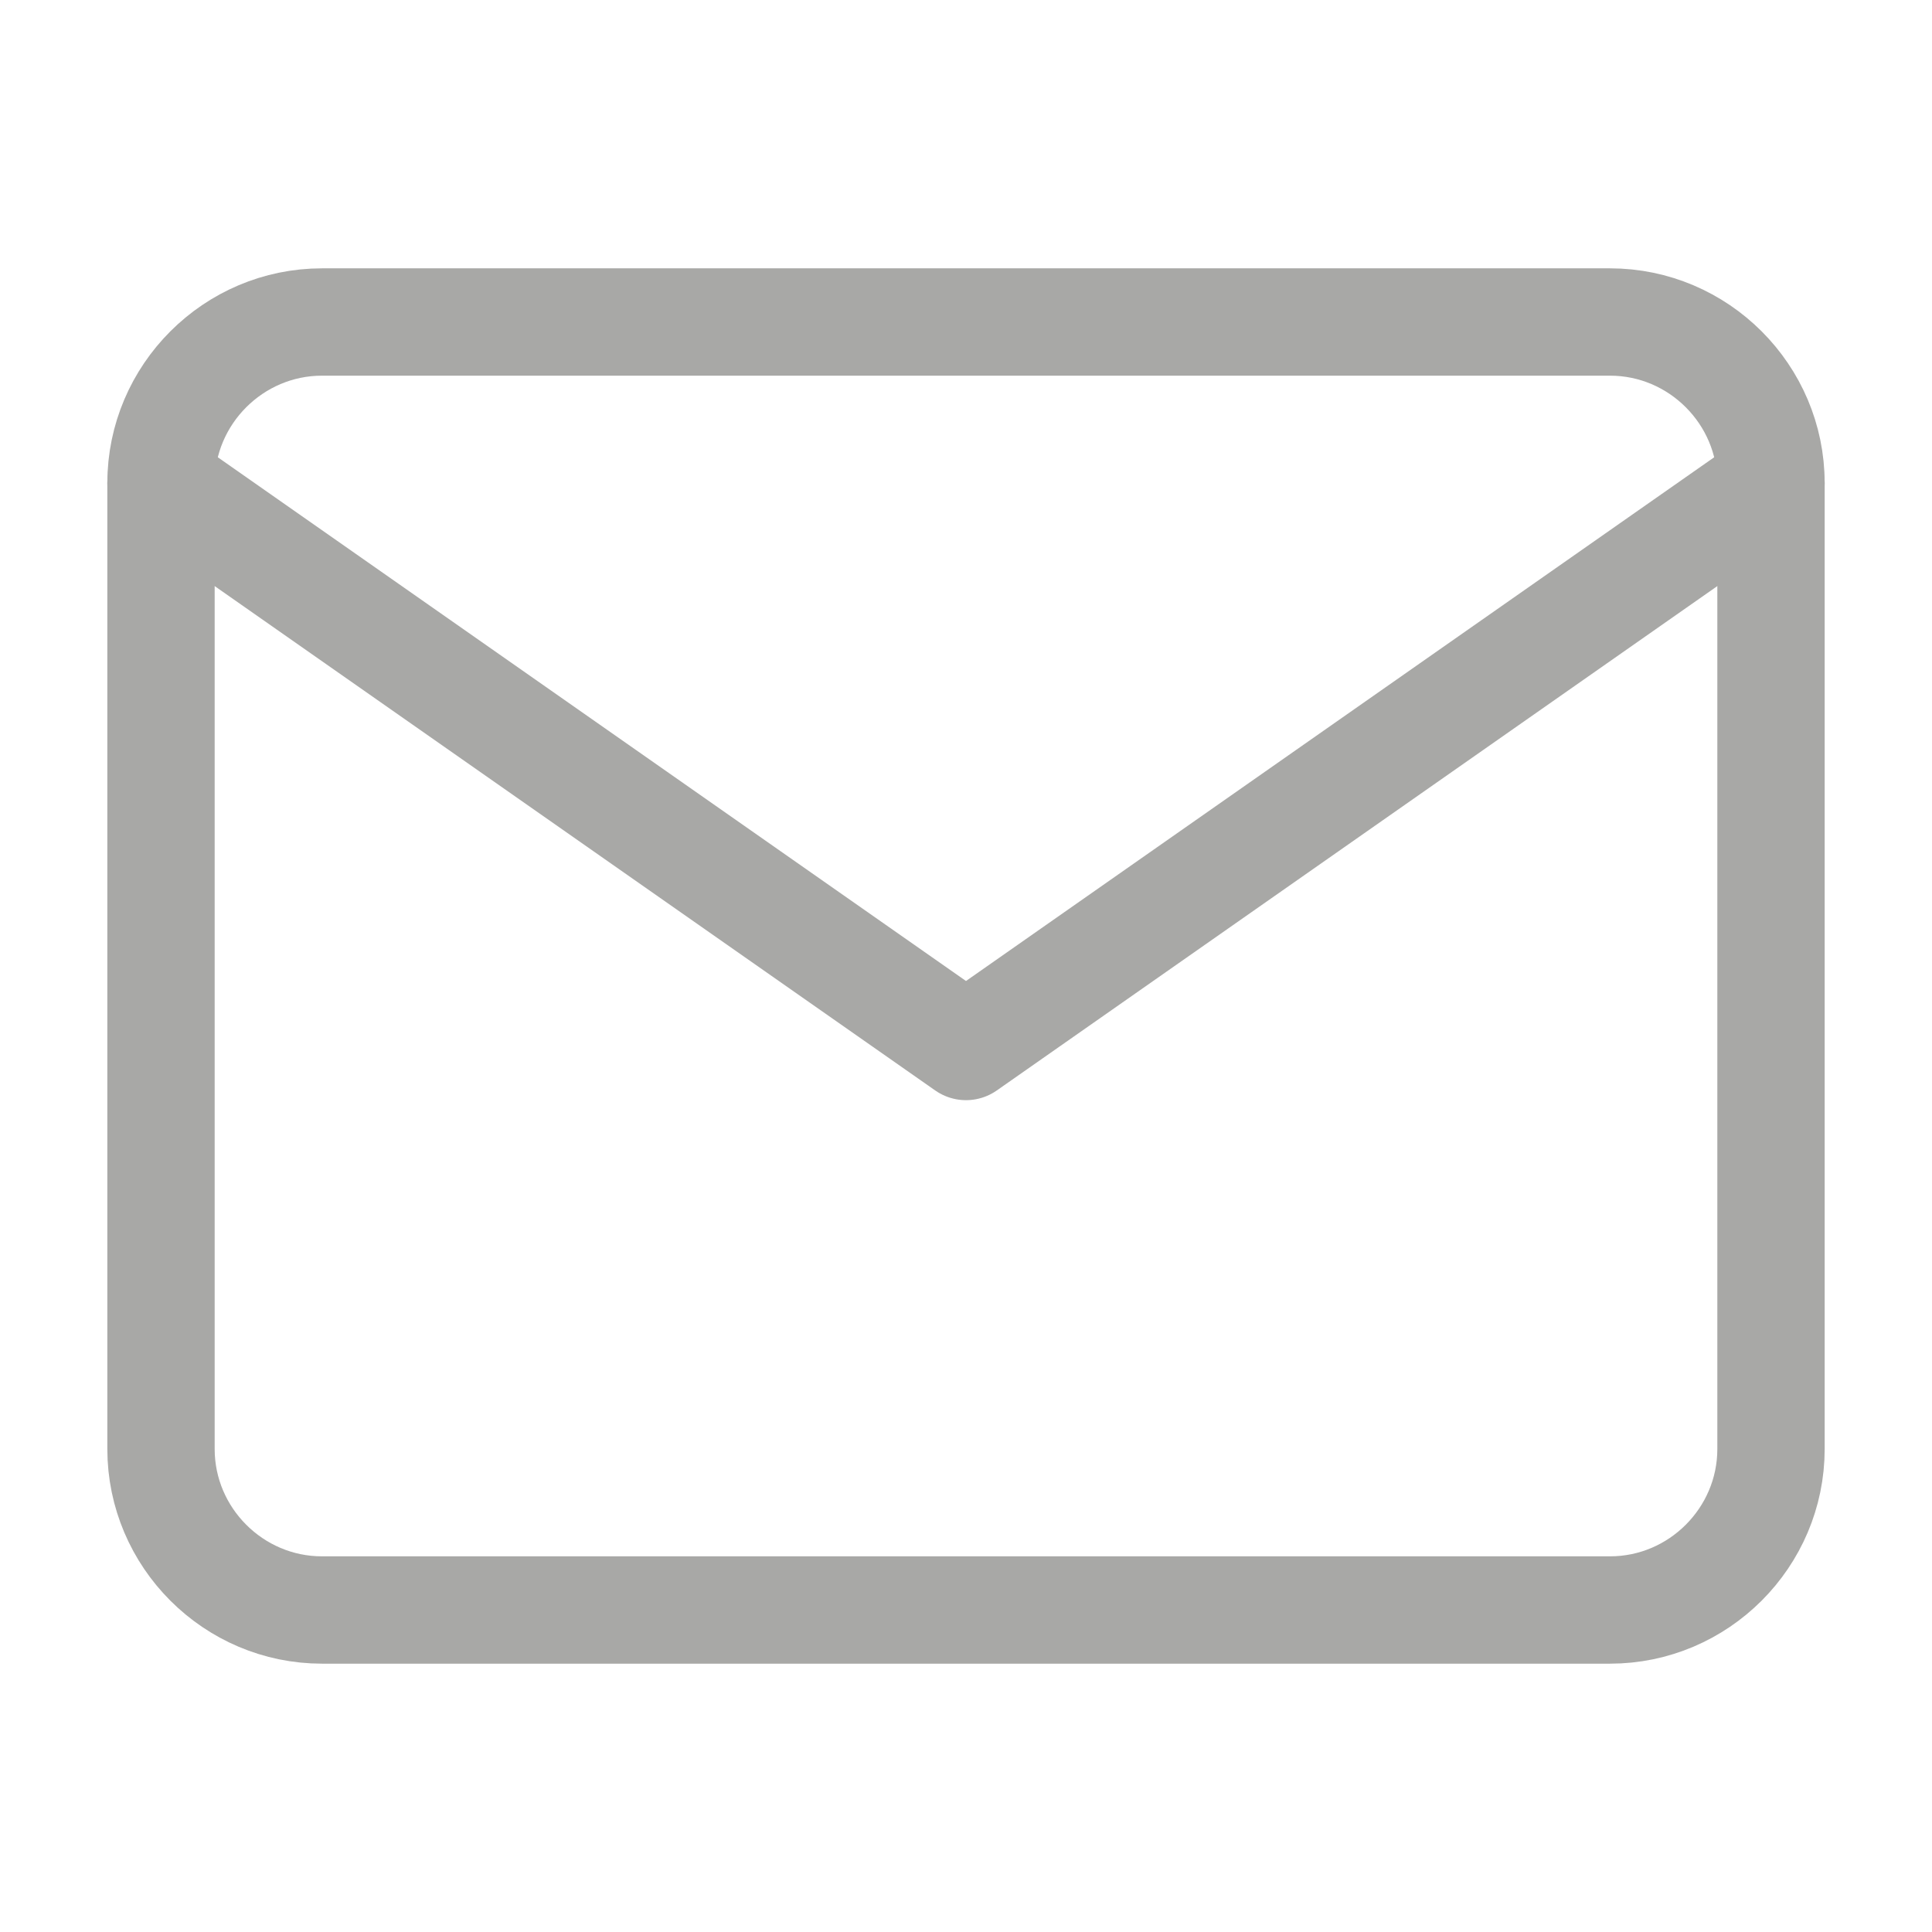
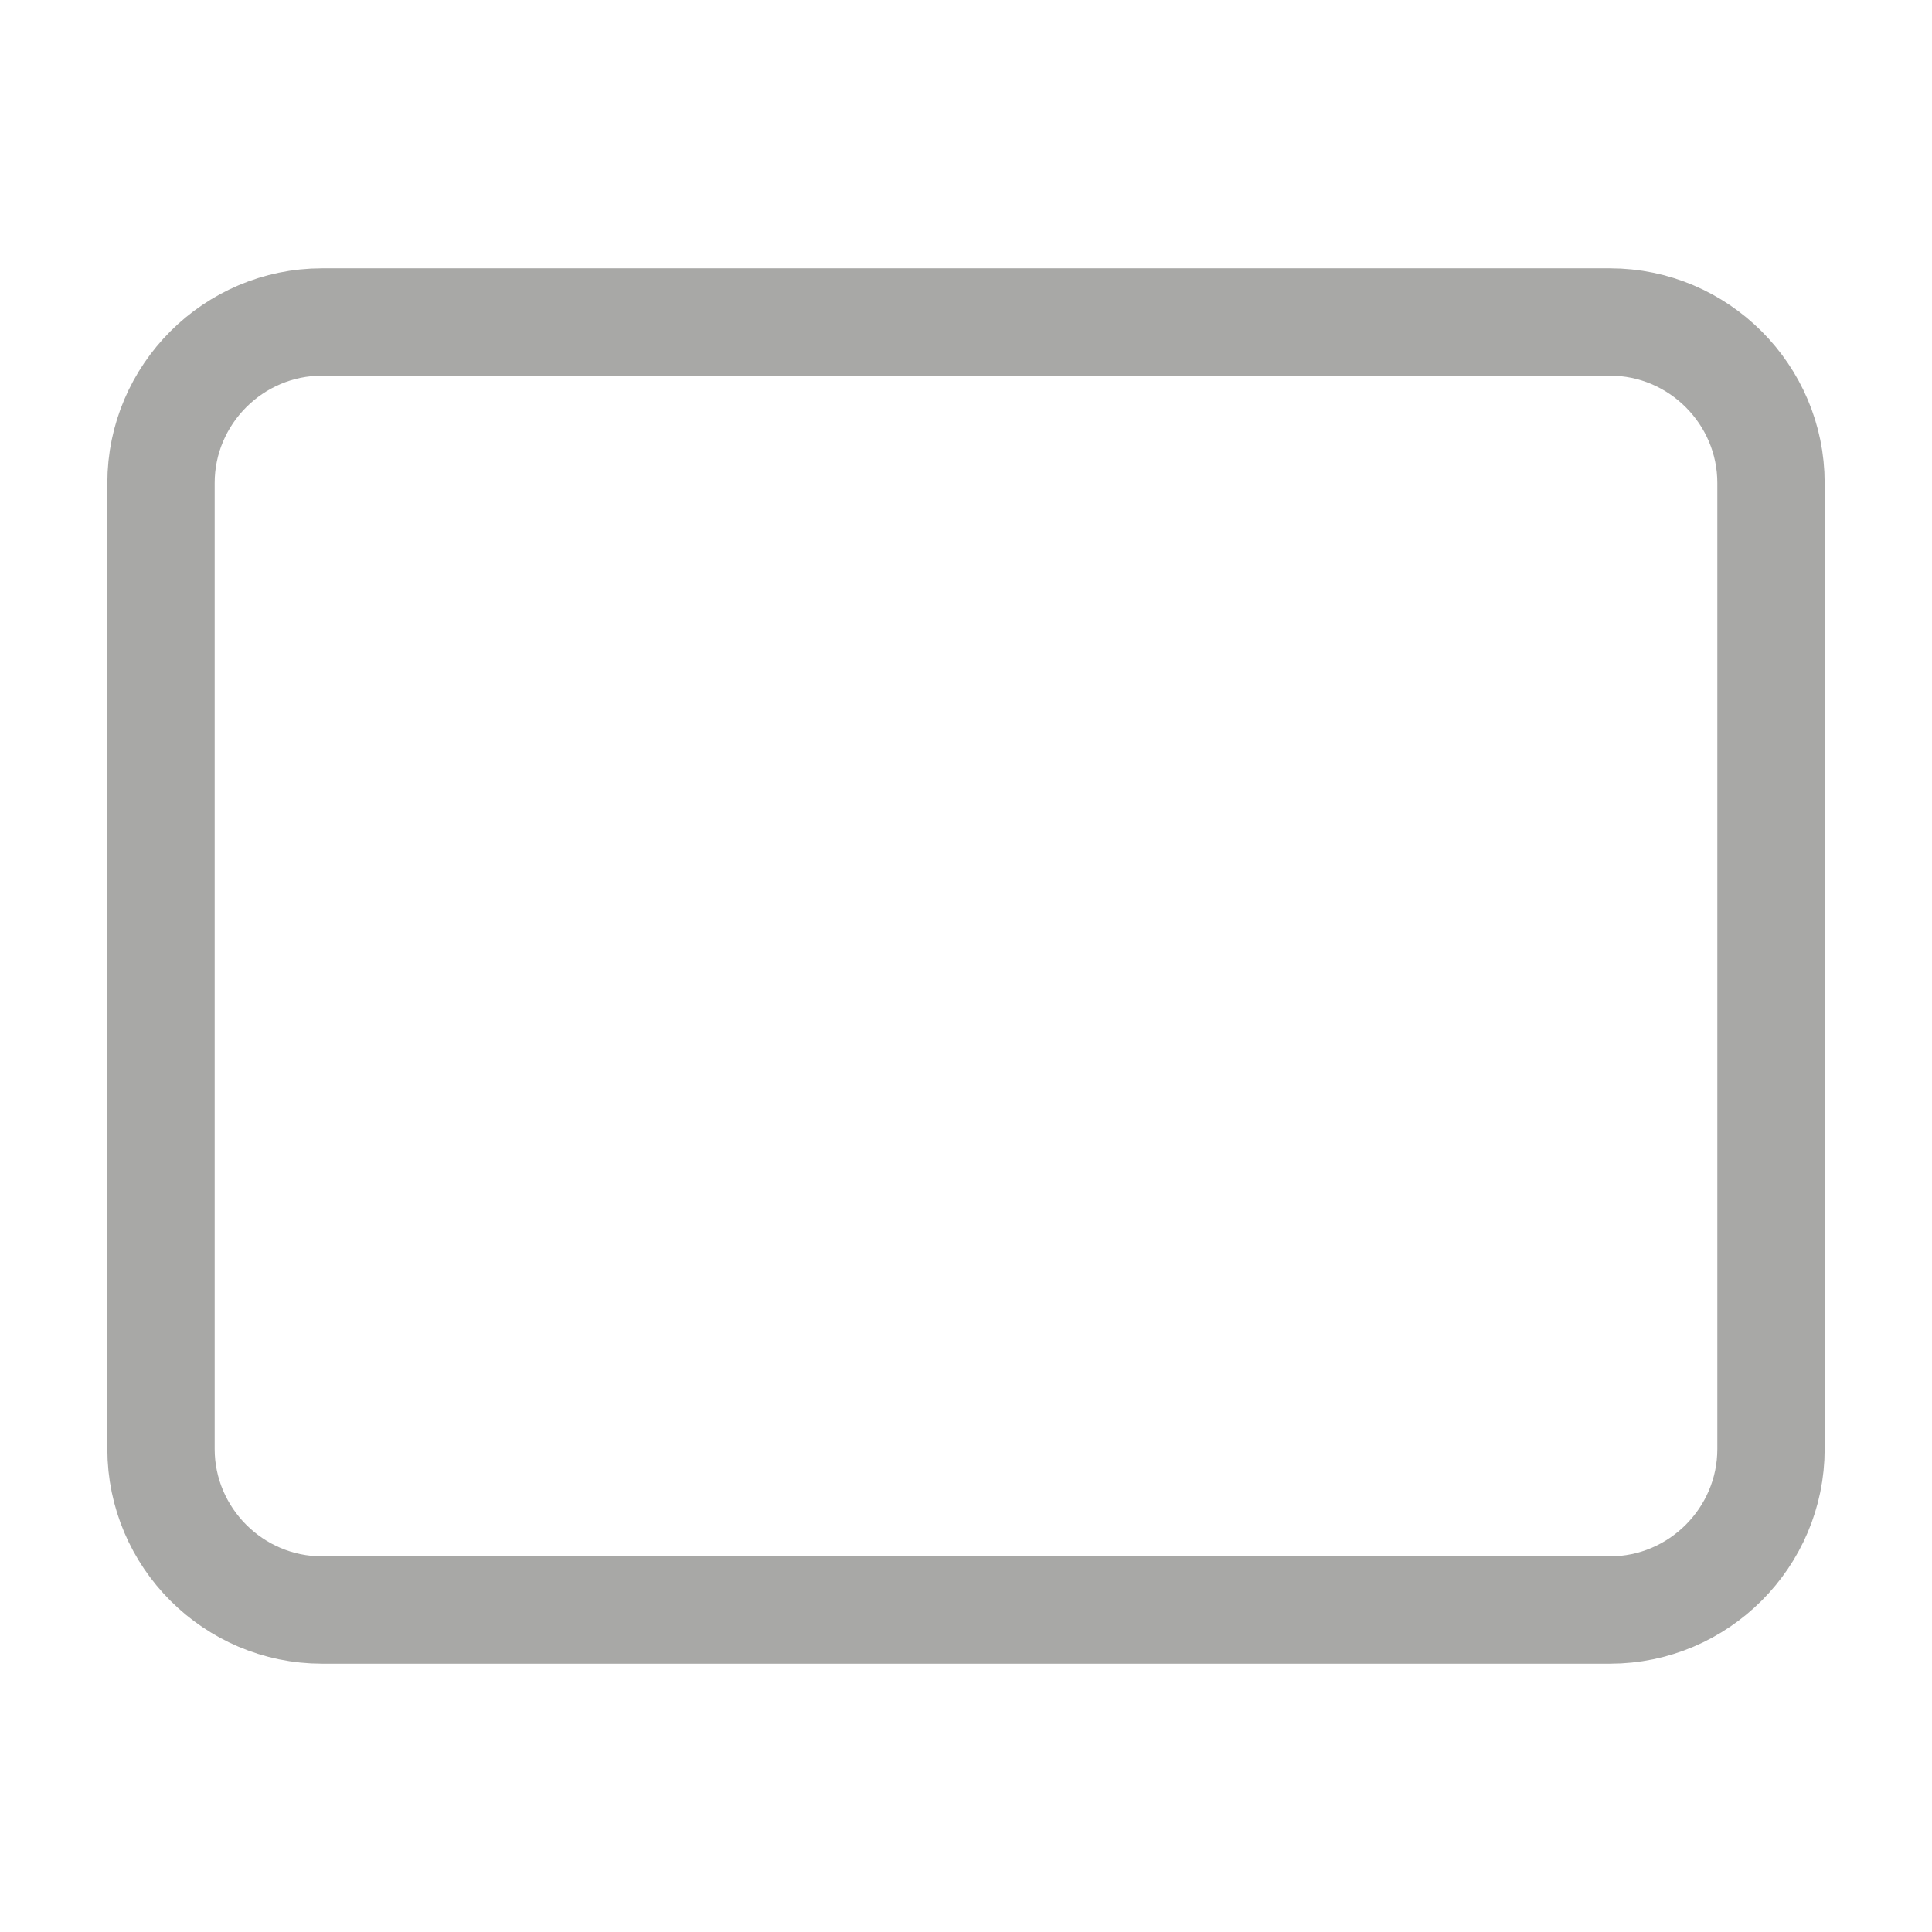
<svg xmlns="http://www.w3.org/2000/svg" width="18" height="18" fill="none">
  <path d="M3 3h12c.825 0 1.5.675 1.5 1.5v9c0 .825-.675 1.5-1.5 1.5H3c-.825 0-1.5-.675-1.5-1.5v-9C1.5 3.675 2.175 3 3 3z" stroke="#A8A8A6" stroke-linecap="round" stroke-linejoin="round" />
-   <path d="M16.5 4.5L9 9.75 1.5 4.5" stroke="#A8A8A6" stroke-linecap="round" stroke-linejoin="round" />
</svg>